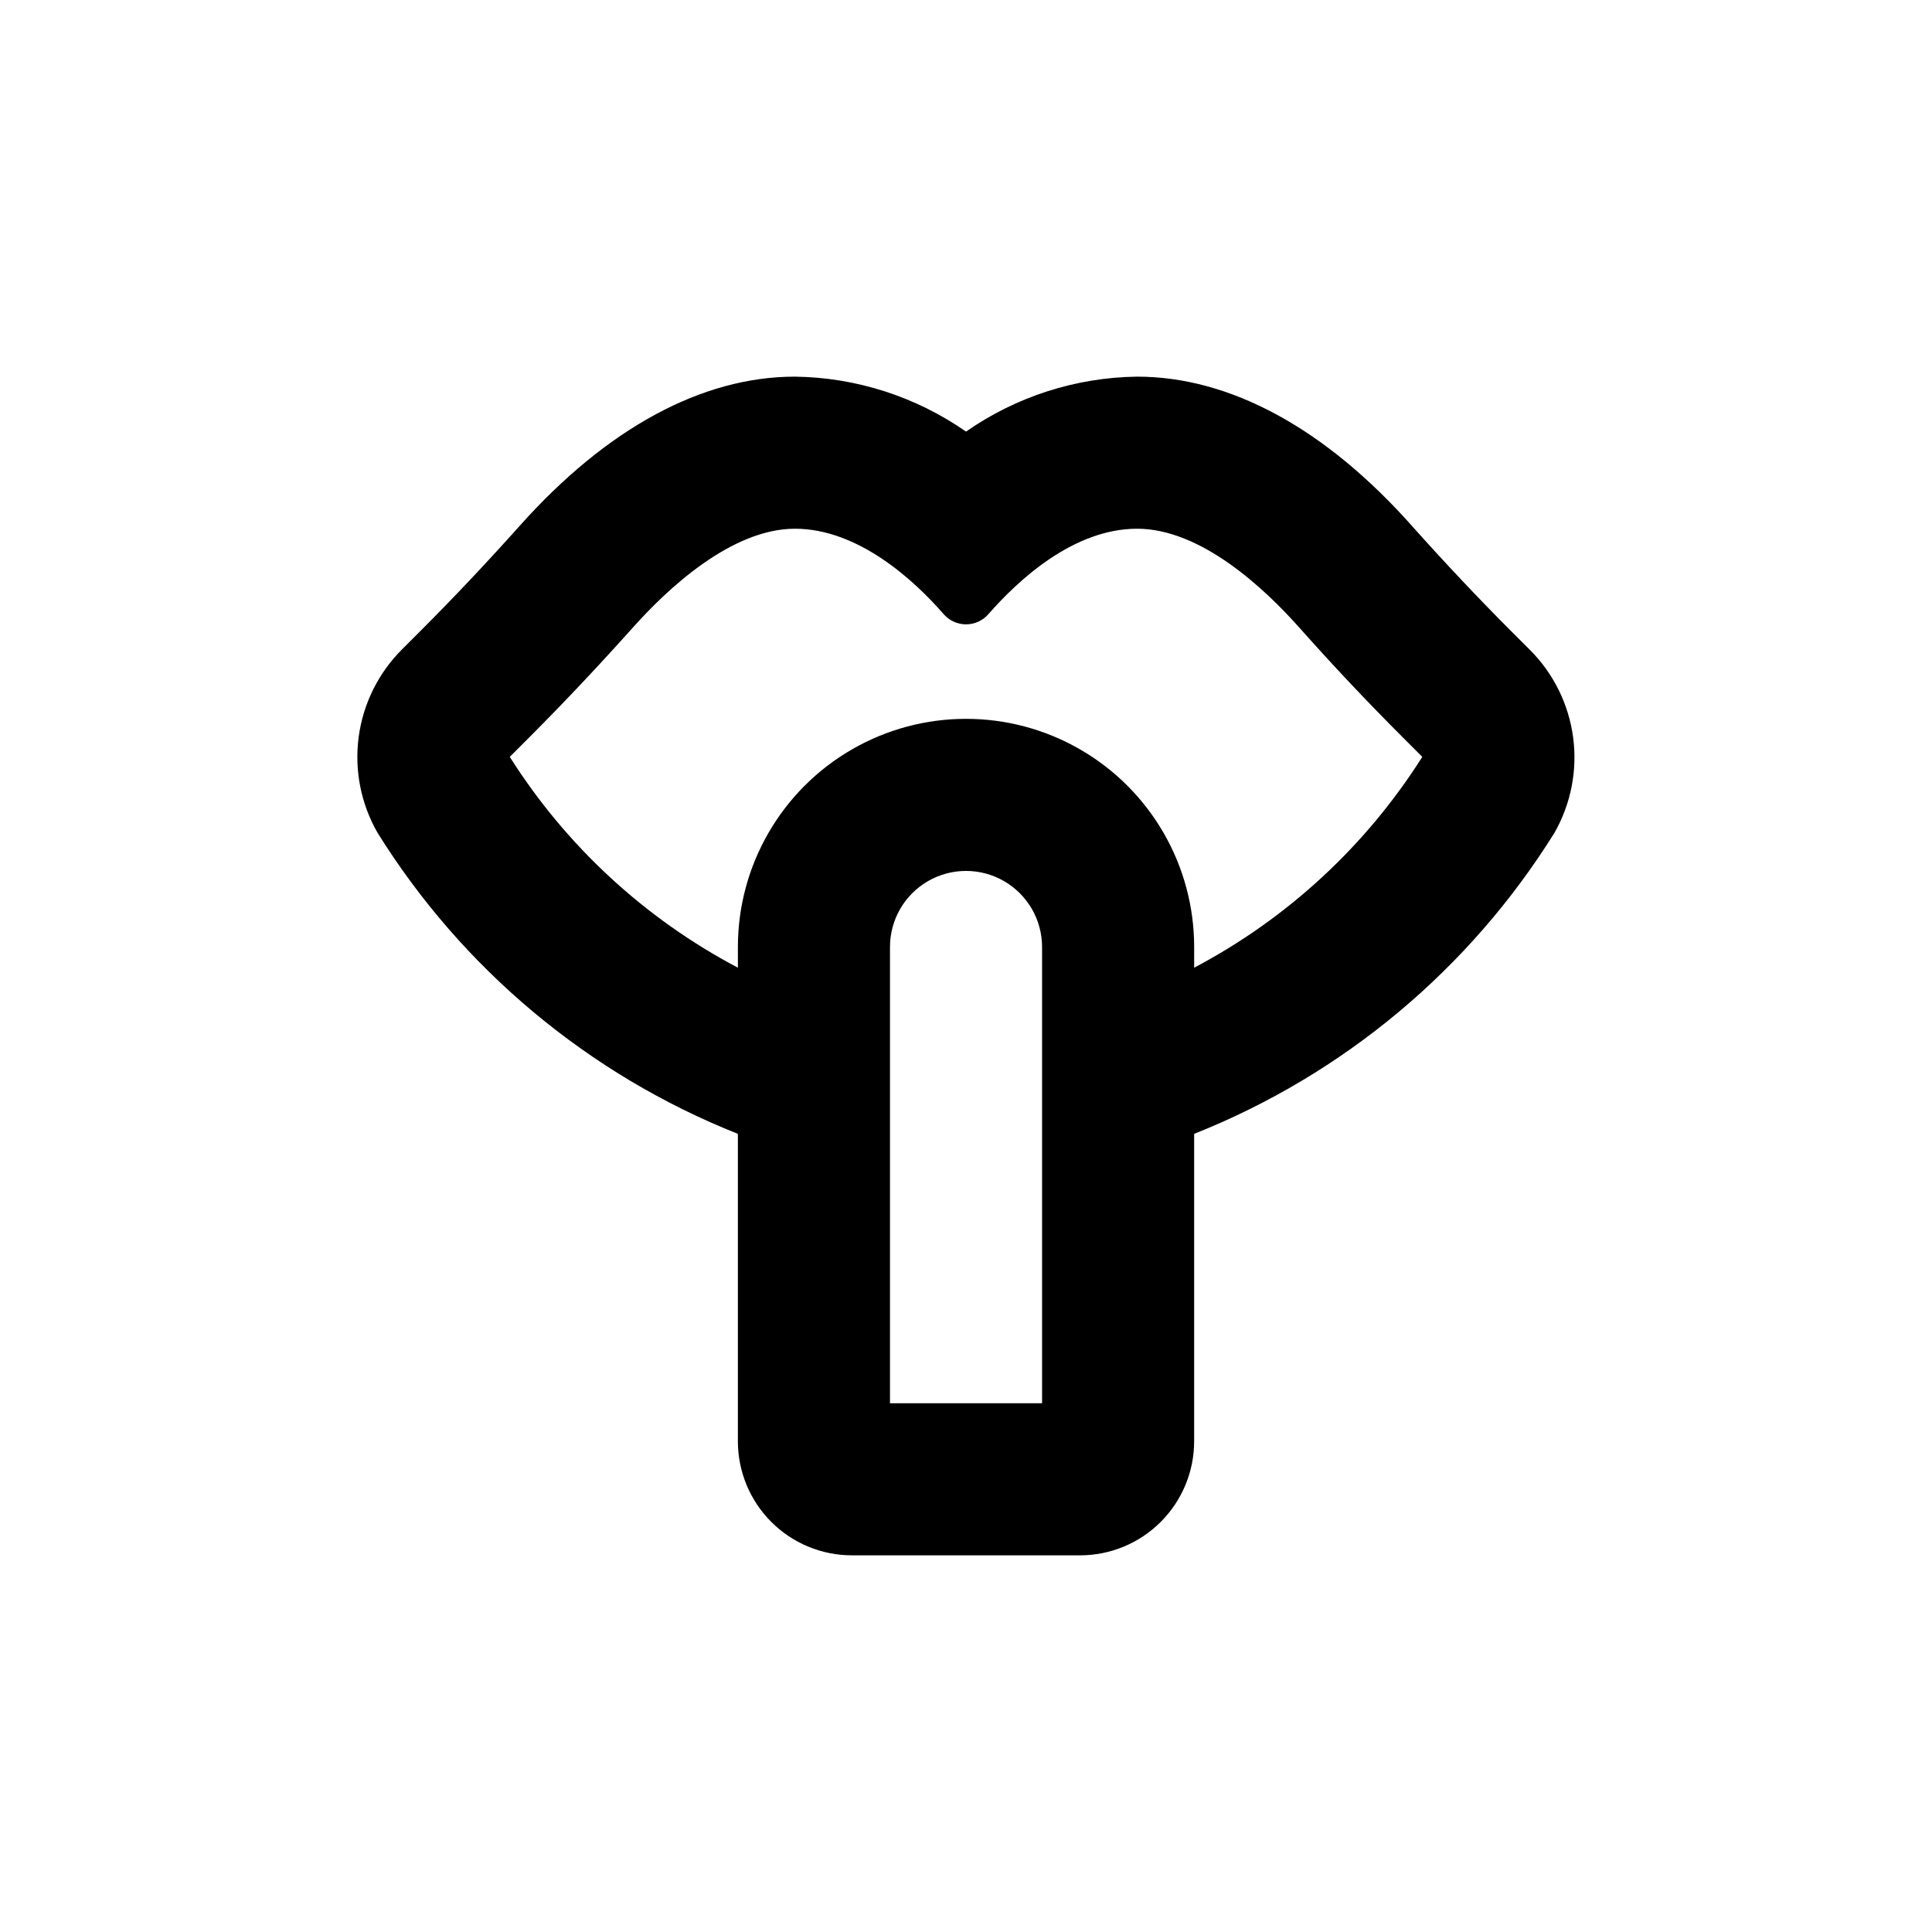
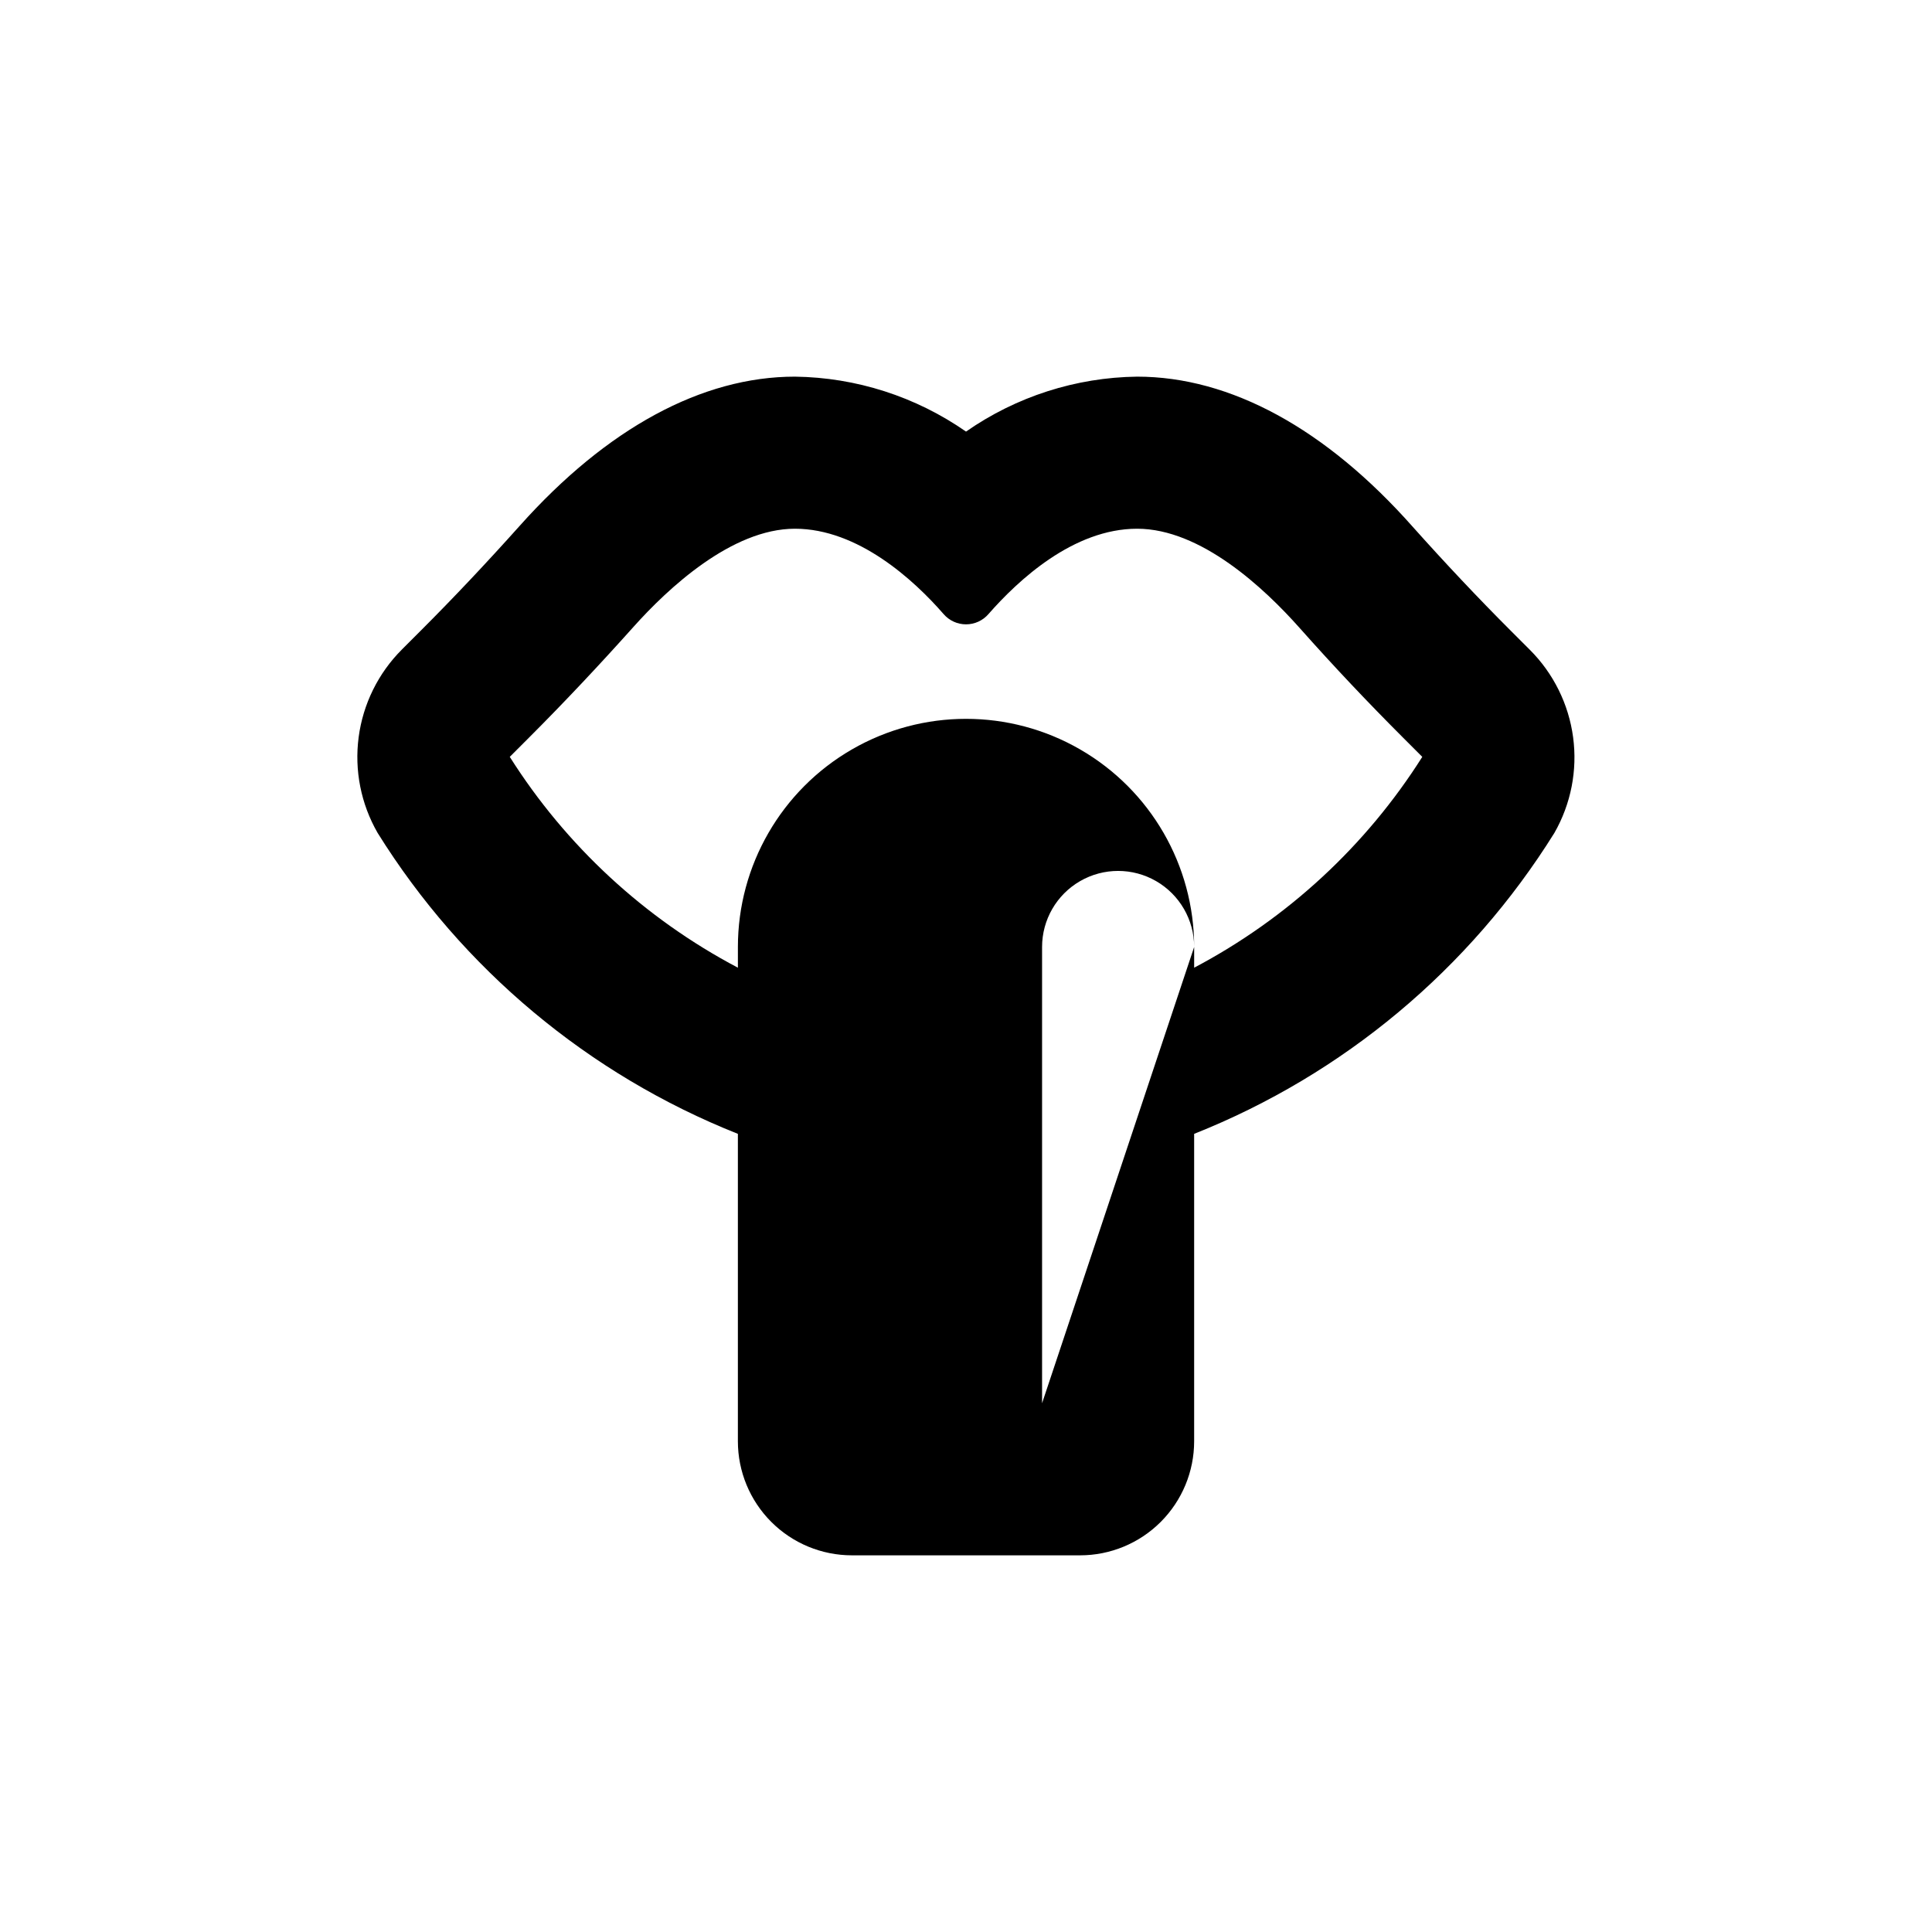
<svg xmlns="http://www.w3.org/2000/svg" fill="#000000" width="800px" height="800px" version="1.1" viewBox="144 144 512 512">
-   <path d="m555.93 364.73c4.394-7.68 6.137-16.59 4.961-25.355-1.176-8.77-5.199-16.906-11.457-23.16l-5.039-5.039c-8.816-8.816-17.531-18.086-25.996-27.559-23.074-26.047-48.367-39.801-73.055-39.801-16.23 0.207-32.023 5.281-45.34 14.562-13.32-9.281-29.113-14.355-45.344-14.562-24.586 0-49.828 13.652-72.902 39.5-9.02 10.078-17.633 19.195-26.25 27.809l-5.039 5.039h0.004c-6.254 6.269-10.27 14.422-11.426 23.199-1.156 8.781 0.609 17.695 5.027 25.367 22.492 36.098 55.949 64.047 95.473 79.754v81.465c0 8.02 3.184 15.707 8.852 21.375 5.668 5.672 13.359 8.855 21.375 8.855h60.457c8.02 0 15.707-3.184 21.375-8.855 5.668-5.668 8.855-13.355 8.855-21.375v-81.465c39.523-15.707 72.98-43.656 95.469-79.754zm-135.77 151.14h-40.305v-120.91c0-7.199 3.84-13.852 10.074-17.453 6.234-3.602 13.918-3.602 20.152 0 6.234 3.602 10.078 10.254 10.078 17.453zm40.305-115.42v-5.492c0-21.602-11.523-41.559-30.23-52.359-18.703-10.797-41.75-10.797-60.457 0-18.707 10.801-30.227 30.758-30.227 52.359v5.492c-24.691-13.02-45.539-32.285-60.457-55.875l5.039-5.039c9.574-9.574 18.793-19.398 27.809-29.473 9.016-10.074 25.945-25.945 42.723-25.945s31.59 13.652 39.398 22.621c1.492 1.727 3.66 2.719 5.945 2.719 2.281 0 4.449-0.992 5.945-2.719 7.809-8.918 22.469-22.621 39.395-22.621 16.93 0 33.754 15.82 43.023 26.25 9.273 10.43 18.141 19.801 27.512 29.172l5.039 5.039v-0.004c-14.922 23.59-35.766 42.855-60.457 55.875z" />
+   <path d="m555.93 364.73c4.394-7.68 6.137-16.59 4.961-25.355-1.176-8.77-5.199-16.906-11.457-23.16l-5.039-5.039c-8.816-8.816-17.531-18.086-25.996-27.559-23.074-26.047-48.367-39.801-73.055-39.801-16.23 0.207-32.023 5.281-45.34 14.562-13.32-9.281-29.113-14.355-45.344-14.562-24.586 0-49.828 13.652-72.902 39.5-9.02 10.078-17.633 19.195-26.25 27.809l-5.039 5.039h0.004c-6.254 6.269-10.27 14.422-11.426 23.199-1.156 8.781 0.609 17.695 5.027 25.367 22.492 36.098 55.949 64.047 95.473 79.754v81.465c0 8.02 3.184 15.707 8.852 21.375 5.668 5.672 13.359 8.855 21.375 8.855h60.457c8.02 0 15.707-3.184 21.375-8.855 5.668-5.668 8.855-13.355 8.855-21.375v-81.465c39.523-15.707 72.98-43.656 95.469-79.754zm-135.77 151.14v-120.91c0-7.199 3.84-13.852 10.074-17.453 6.234-3.602 13.918-3.602 20.152 0 6.234 3.602 10.078 10.254 10.078 17.453zm40.305-115.42v-5.492c0-21.602-11.523-41.559-30.23-52.359-18.703-10.797-41.75-10.797-60.457 0-18.707 10.801-30.227 30.758-30.227 52.359v5.492c-24.691-13.02-45.539-32.285-60.457-55.875l5.039-5.039c9.574-9.574 18.793-19.398 27.809-29.473 9.016-10.074 25.945-25.945 42.723-25.945s31.59 13.652 39.398 22.621c1.492 1.727 3.66 2.719 5.945 2.719 2.281 0 4.449-0.992 5.945-2.719 7.809-8.918 22.469-22.621 39.395-22.621 16.93 0 33.754 15.82 43.023 26.25 9.273 10.43 18.141 19.801 27.512 29.172l5.039 5.039v-0.004c-14.922 23.59-35.766 42.855-60.457 55.875z" />
</svg>